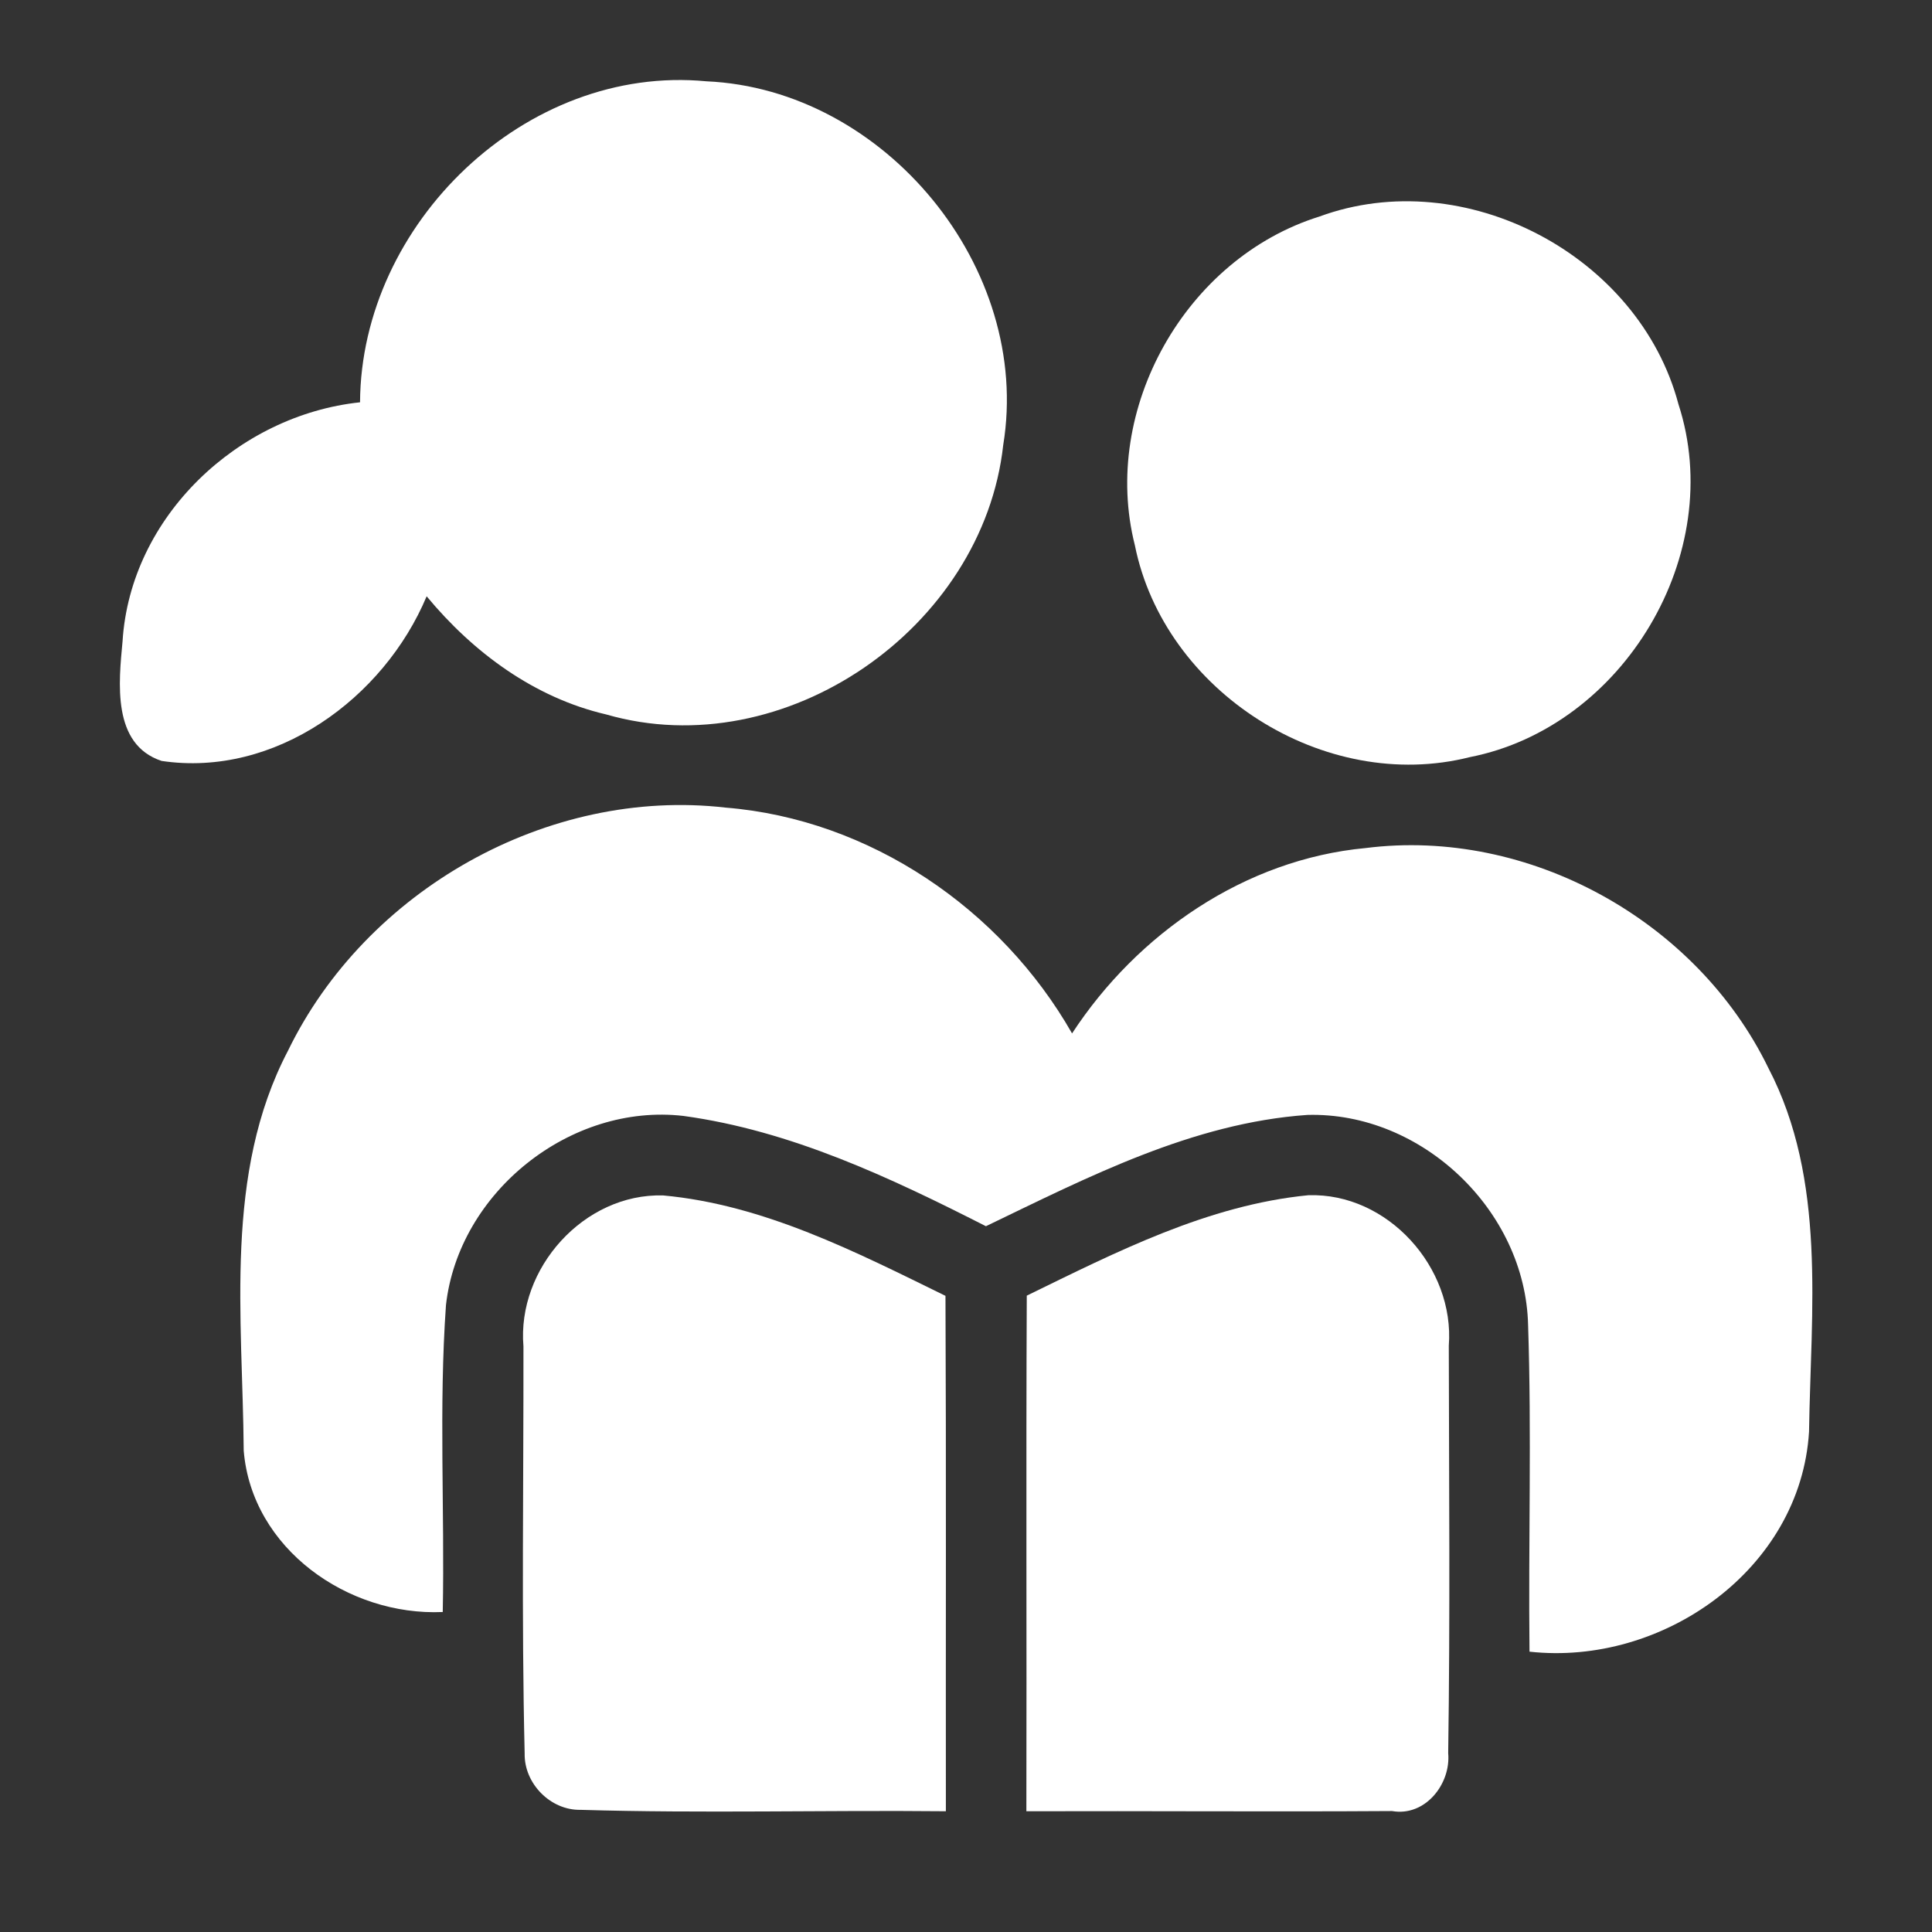
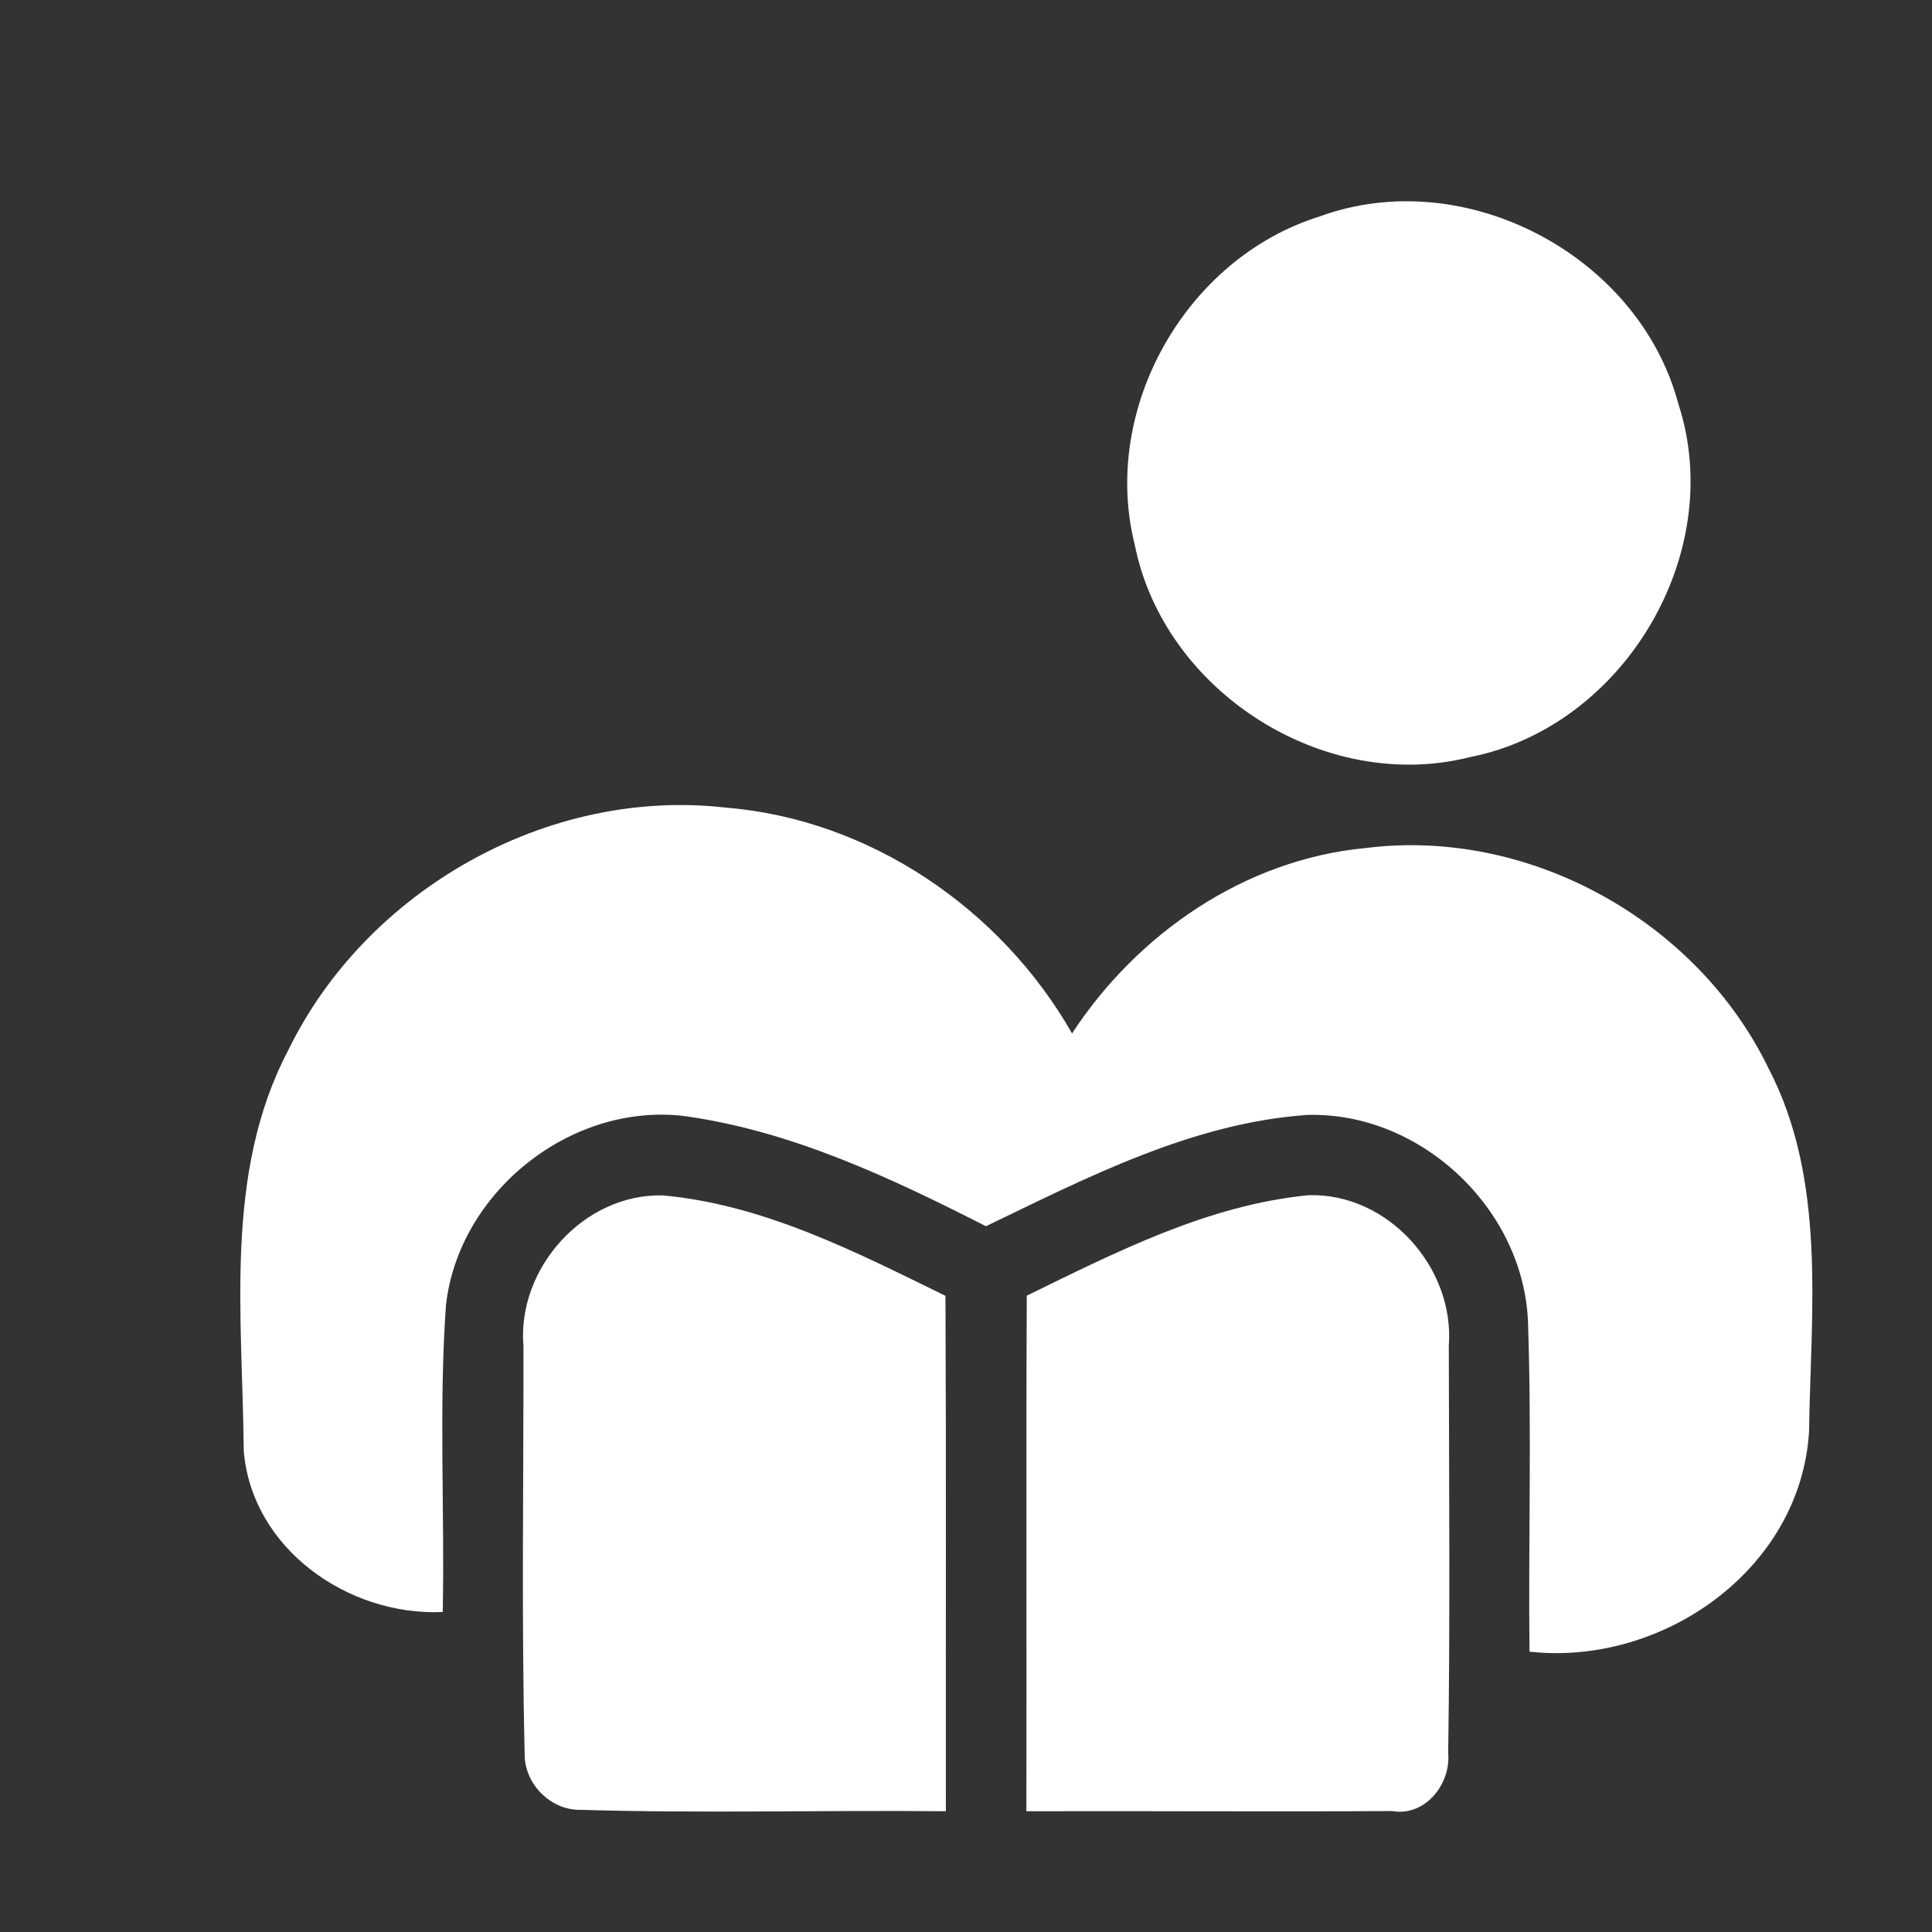
<svg xmlns="http://www.w3.org/2000/svg" width="96pt" height="96pt" viewBox="0 0 96 96" version="1.1">
  <rect x="0" y="0" width="96" height="96" fill="#333333" stroke="none" />
  <g id="#ffffffff">
-     <path fill="#ffffff" opacity="1.00" d=" M 17.89 19.99 C 17.94 11.10 26.14 3.18 35.10 4.04 C 43.97 4.43 51.29 13.32 49.85 22.11 C 48.85 31.21 38.99 38.06 30.12 35.50 C 26.55 34.67 23.51 32.42 21.20 29.63 C 19.07 34.71 13.66 38.65 8.03 37.81 C 5.55 36.99 5.90 33.91 6.09 31.86 C 6.48 25.67 11.83 20.63 17.89 19.99 Z" />
    <path fill="#ffffff" opacity="1.00" d=" M 65.56 10.76 C 72.77 8.11 81.44 12.68 83.40 20.08 C 85.82 27.51 80.67 36.12 73.04 37.62 C 65.81 39.45 57.85 34.37 56.39 27.09 C 54.68 20.33 58.92 12.83 65.56 10.76 Z" />
    <path fill="#ffffff" opacity="1.00" d=" M 14.31 52.21 C 18.18 44.24 27.21 39.11 36.06 40.13 C 43.22 40.71 49.74 45.16 53.27 51.35 C 56.52 46.38 61.87 42.70 67.85 42.14 C 75.96 41.11 84.31 45.74 87.87 53.07 C 90.77 58.63 89.98 65.11 89.89 71.14 C 89.47 77.99 82.60 82.80 76.00 82.07 C 75.94 76.66 76.11 71.24 75.93 65.84 C 75.80 60.16 70.65 55.24 64.96 55.40 C 59.25 55.80 54.06 58.49 48.99 60.93 C 44.23 58.51 39.30 56.18 33.96 55.45 C 28.34 54.80 22.79 59.24 22.16 64.85 C 21.80 69.92 22.10 75.02 22.00 80.10 C 17.30 80.31 12.51 76.96 12.11 72.08 C 12.06 65.45 11.11 58.32 14.31 52.21 Z" />
    <path fill="#ffffff" opacity="1.00" d=" M 26.01 66.90 C 25.68 63.02 29.02 59.29 32.95 59.40 C 37.96 59.86 42.53 62.21 46.98 64.39 C 47.02 72.92 46.99 81.46 47.00 90.00 C 40.95 89.94 34.90 90.11 28.85 89.93 C 27.35 89.96 26.04 88.62 26.07 87.13 C 25.91 80.39 26.02 73.64 26.01 66.90 Z" />
    <path fill="#ffffff" opacity="1.00" d=" M 51.02 64.38 C 55.47 62.21 60.01 59.88 65.01 59.39 C 68.95 59.26 72.29 62.98 71.99 66.87 C 72.00 73.61 72.06 80.37 71.96 87.11 C 72.10 88.65 70.81 90.28 69.17 89.99 C 63.11 90.03 57.06 89.98 51.00 90.00 C 51.02 81.46 50.98 72.92 51.02 64.38 Z" />
  </g>
</svg>